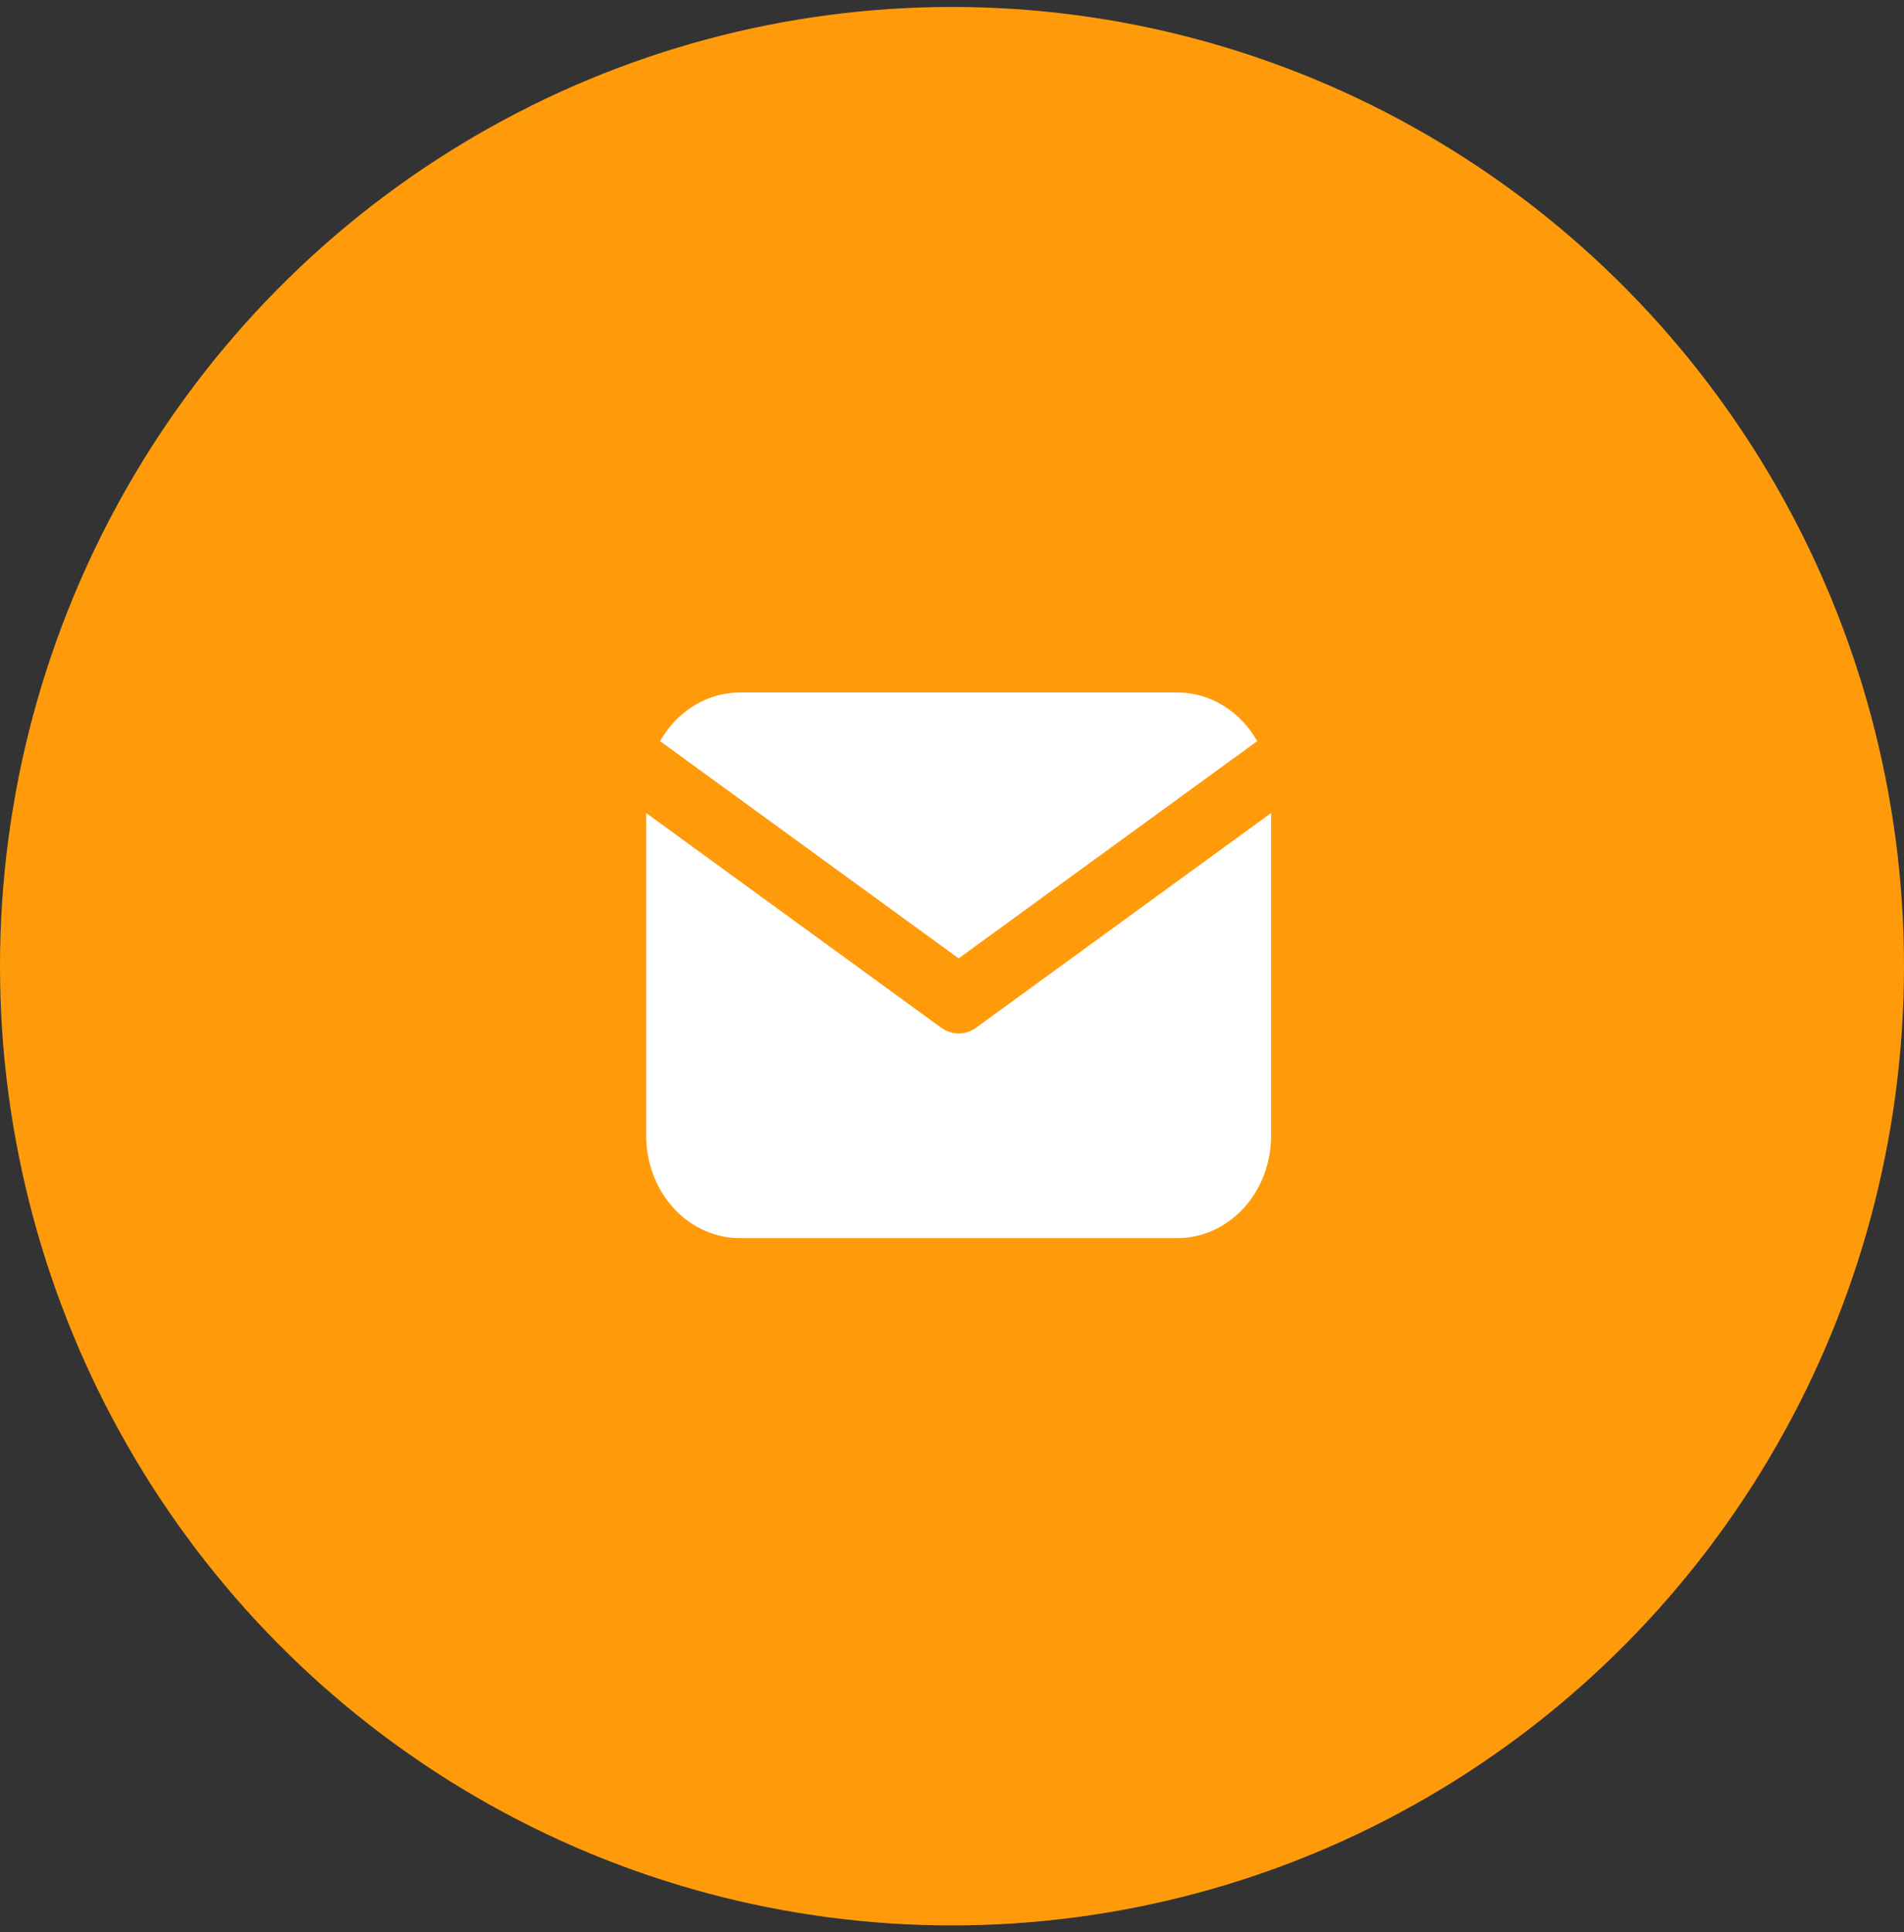
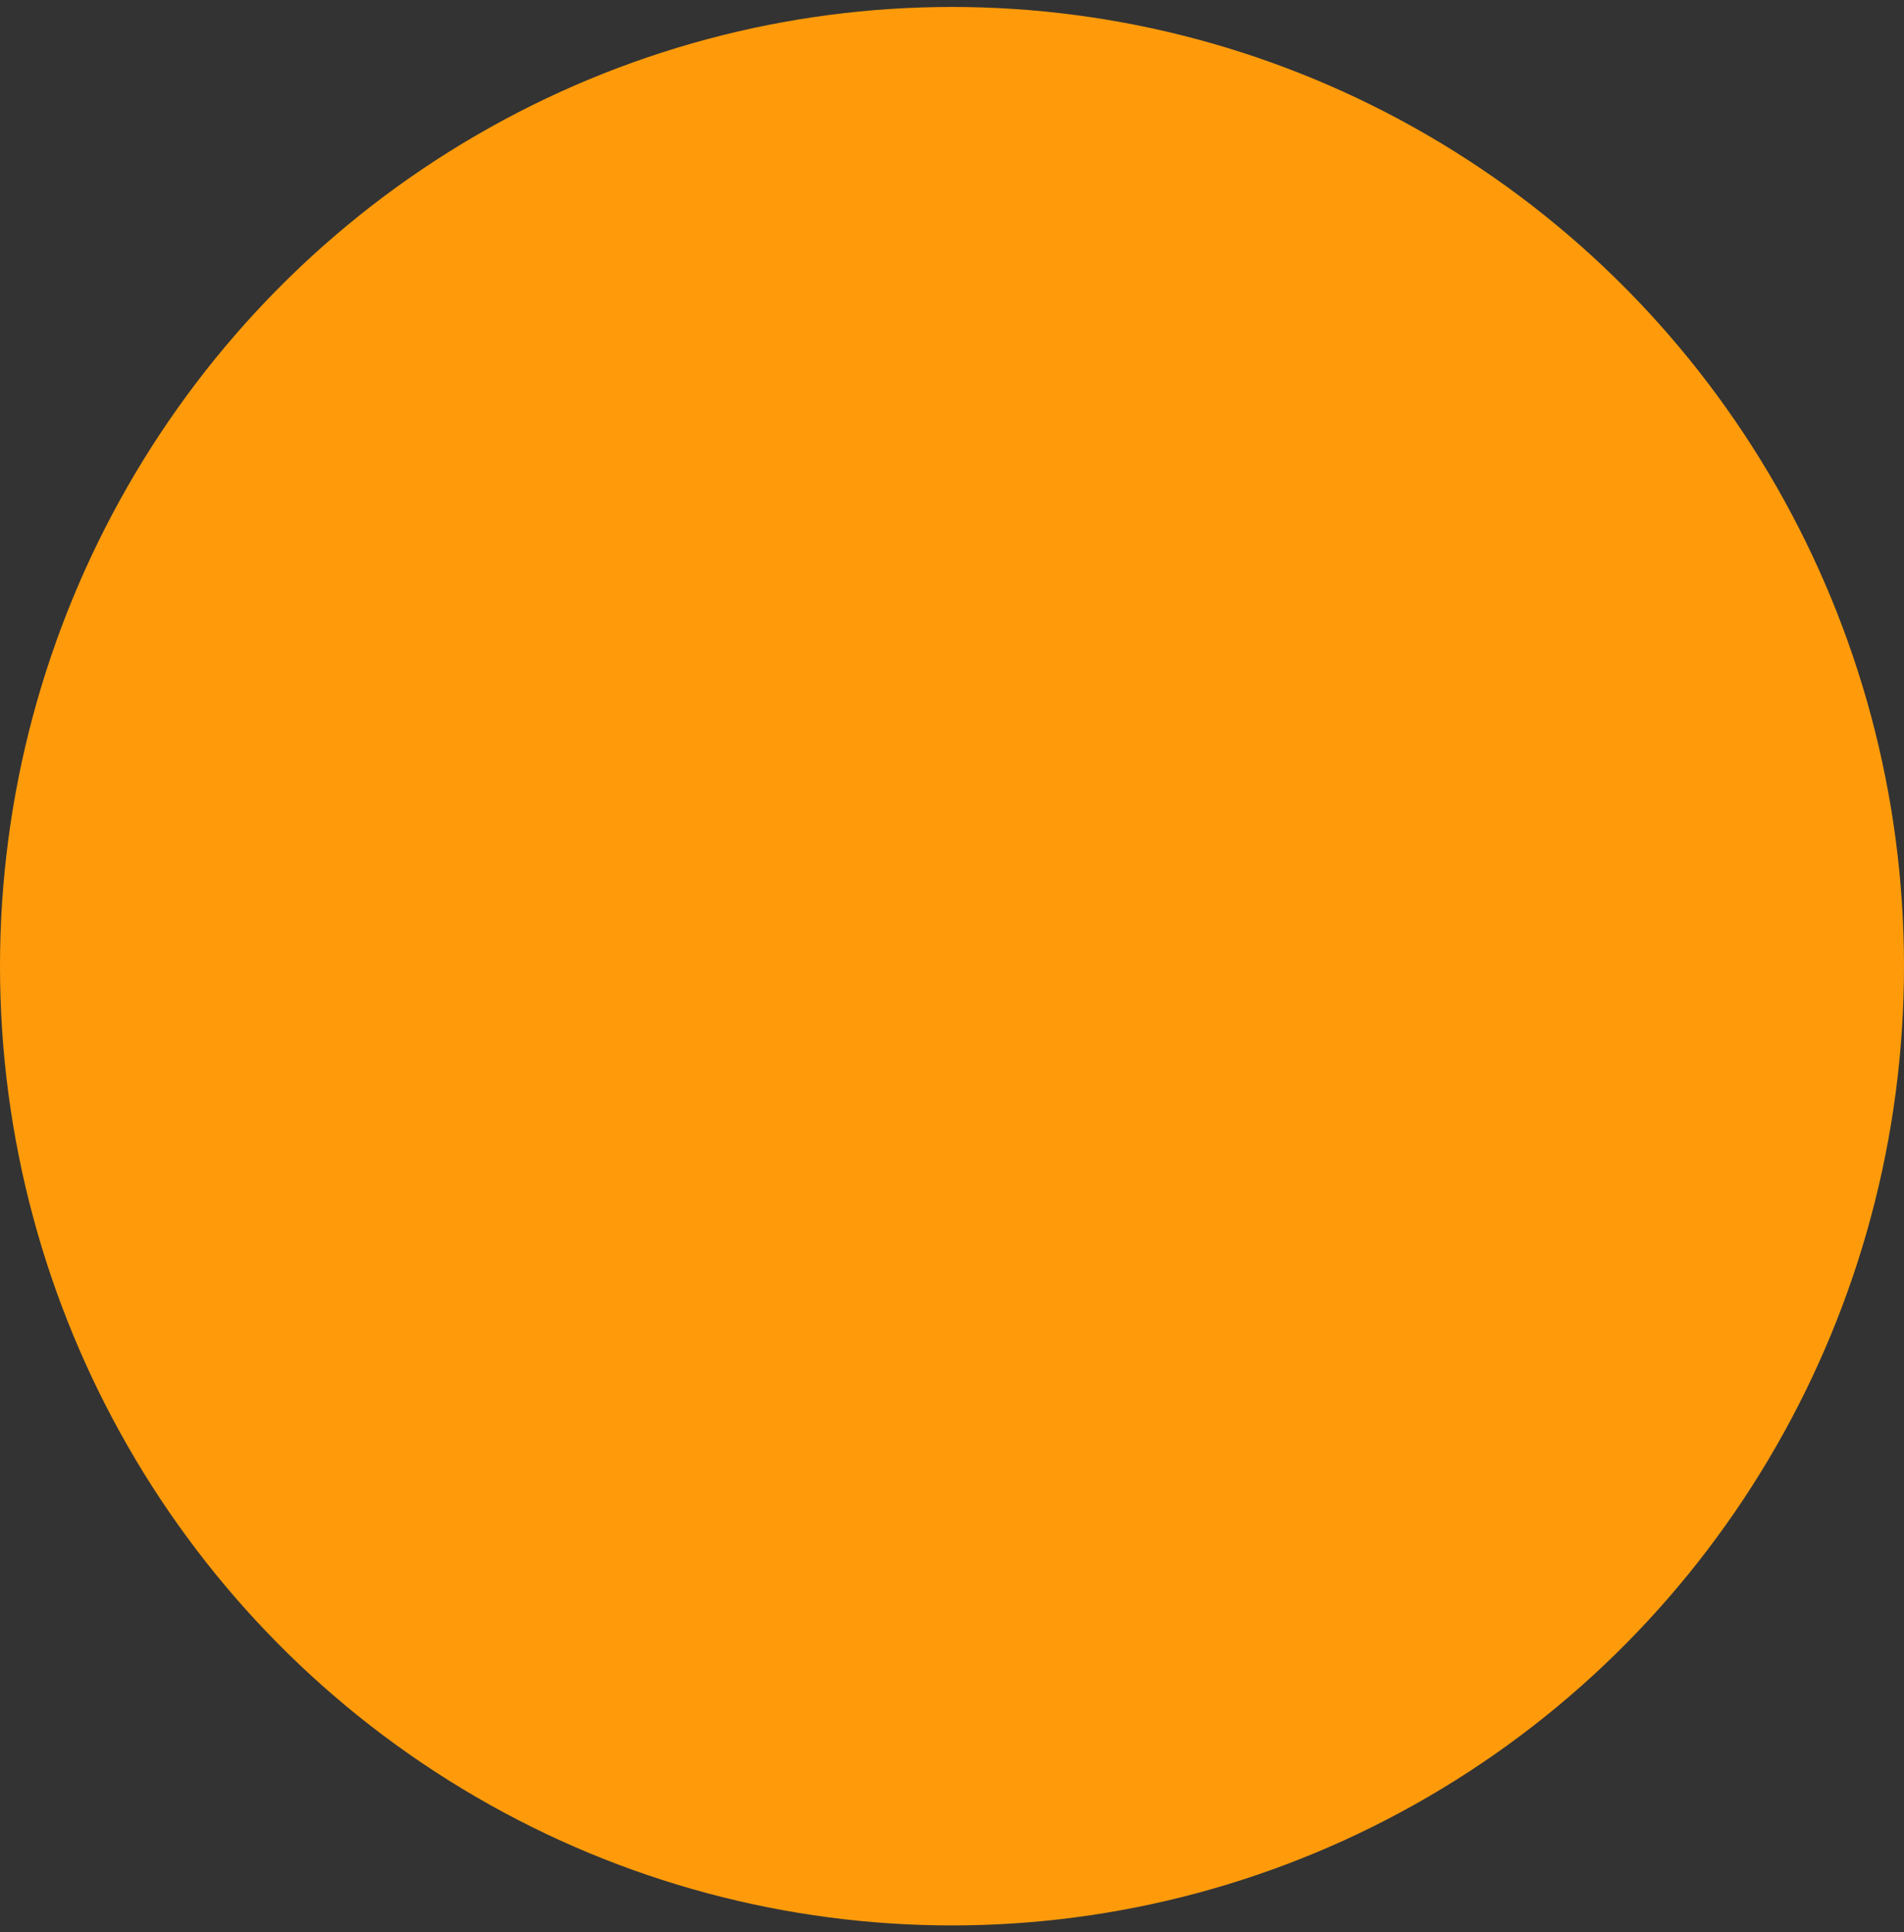
<svg xmlns="http://www.w3.org/2000/svg" width="137" height="139" viewBox="0 0 137 139" fill="none">
  <rect x="0" y="0" width="137" height="139" fill="#333333" stroke="none" />
  <ellipse cx="68.5" cy="69.5" rx="68.5" ry="69" fill="#FF9B0B" />
  <g clip-path="url(#clip0_303_2388)">
-     <path d="M91.46 58.484V81.702C91.46 83.579 90.803 85.385 89.623 86.751C88.442 88.116 86.828 88.938 85.111 89.049L84.715 89.061H53.241C51.52 89.061 49.865 88.344 48.613 87.056C47.362 85.768 46.608 84.007 46.507 82.134L46.496 81.702V58.484L67.73 73.931L67.991 74.093C68.298 74.257 68.636 74.342 68.978 74.342C69.32 74.342 69.658 74.257 69.965 74.093L70.226 73.931L91.46 58.484Z" fill="white" />
-     <path d="M84.716 49.812C87.144 49.812 89.273 51.211 90.46 53.313L68.978 68.938L47.497 53.313C48.061 52.314 48.835 51.477 49.756 50.871C50.676 50.265 51.717 49.908 52.789 49.83L53.241 49.812H84.716Z" fill="white" />
-   </g>
+     </g>
  <defs>
    <clipPath id="clip0_303_2388">
      <rect width="53.956" height="58.872" fill="white" transform="translate(42 40)" />
    </clipPath>
  </defs>
</svg>